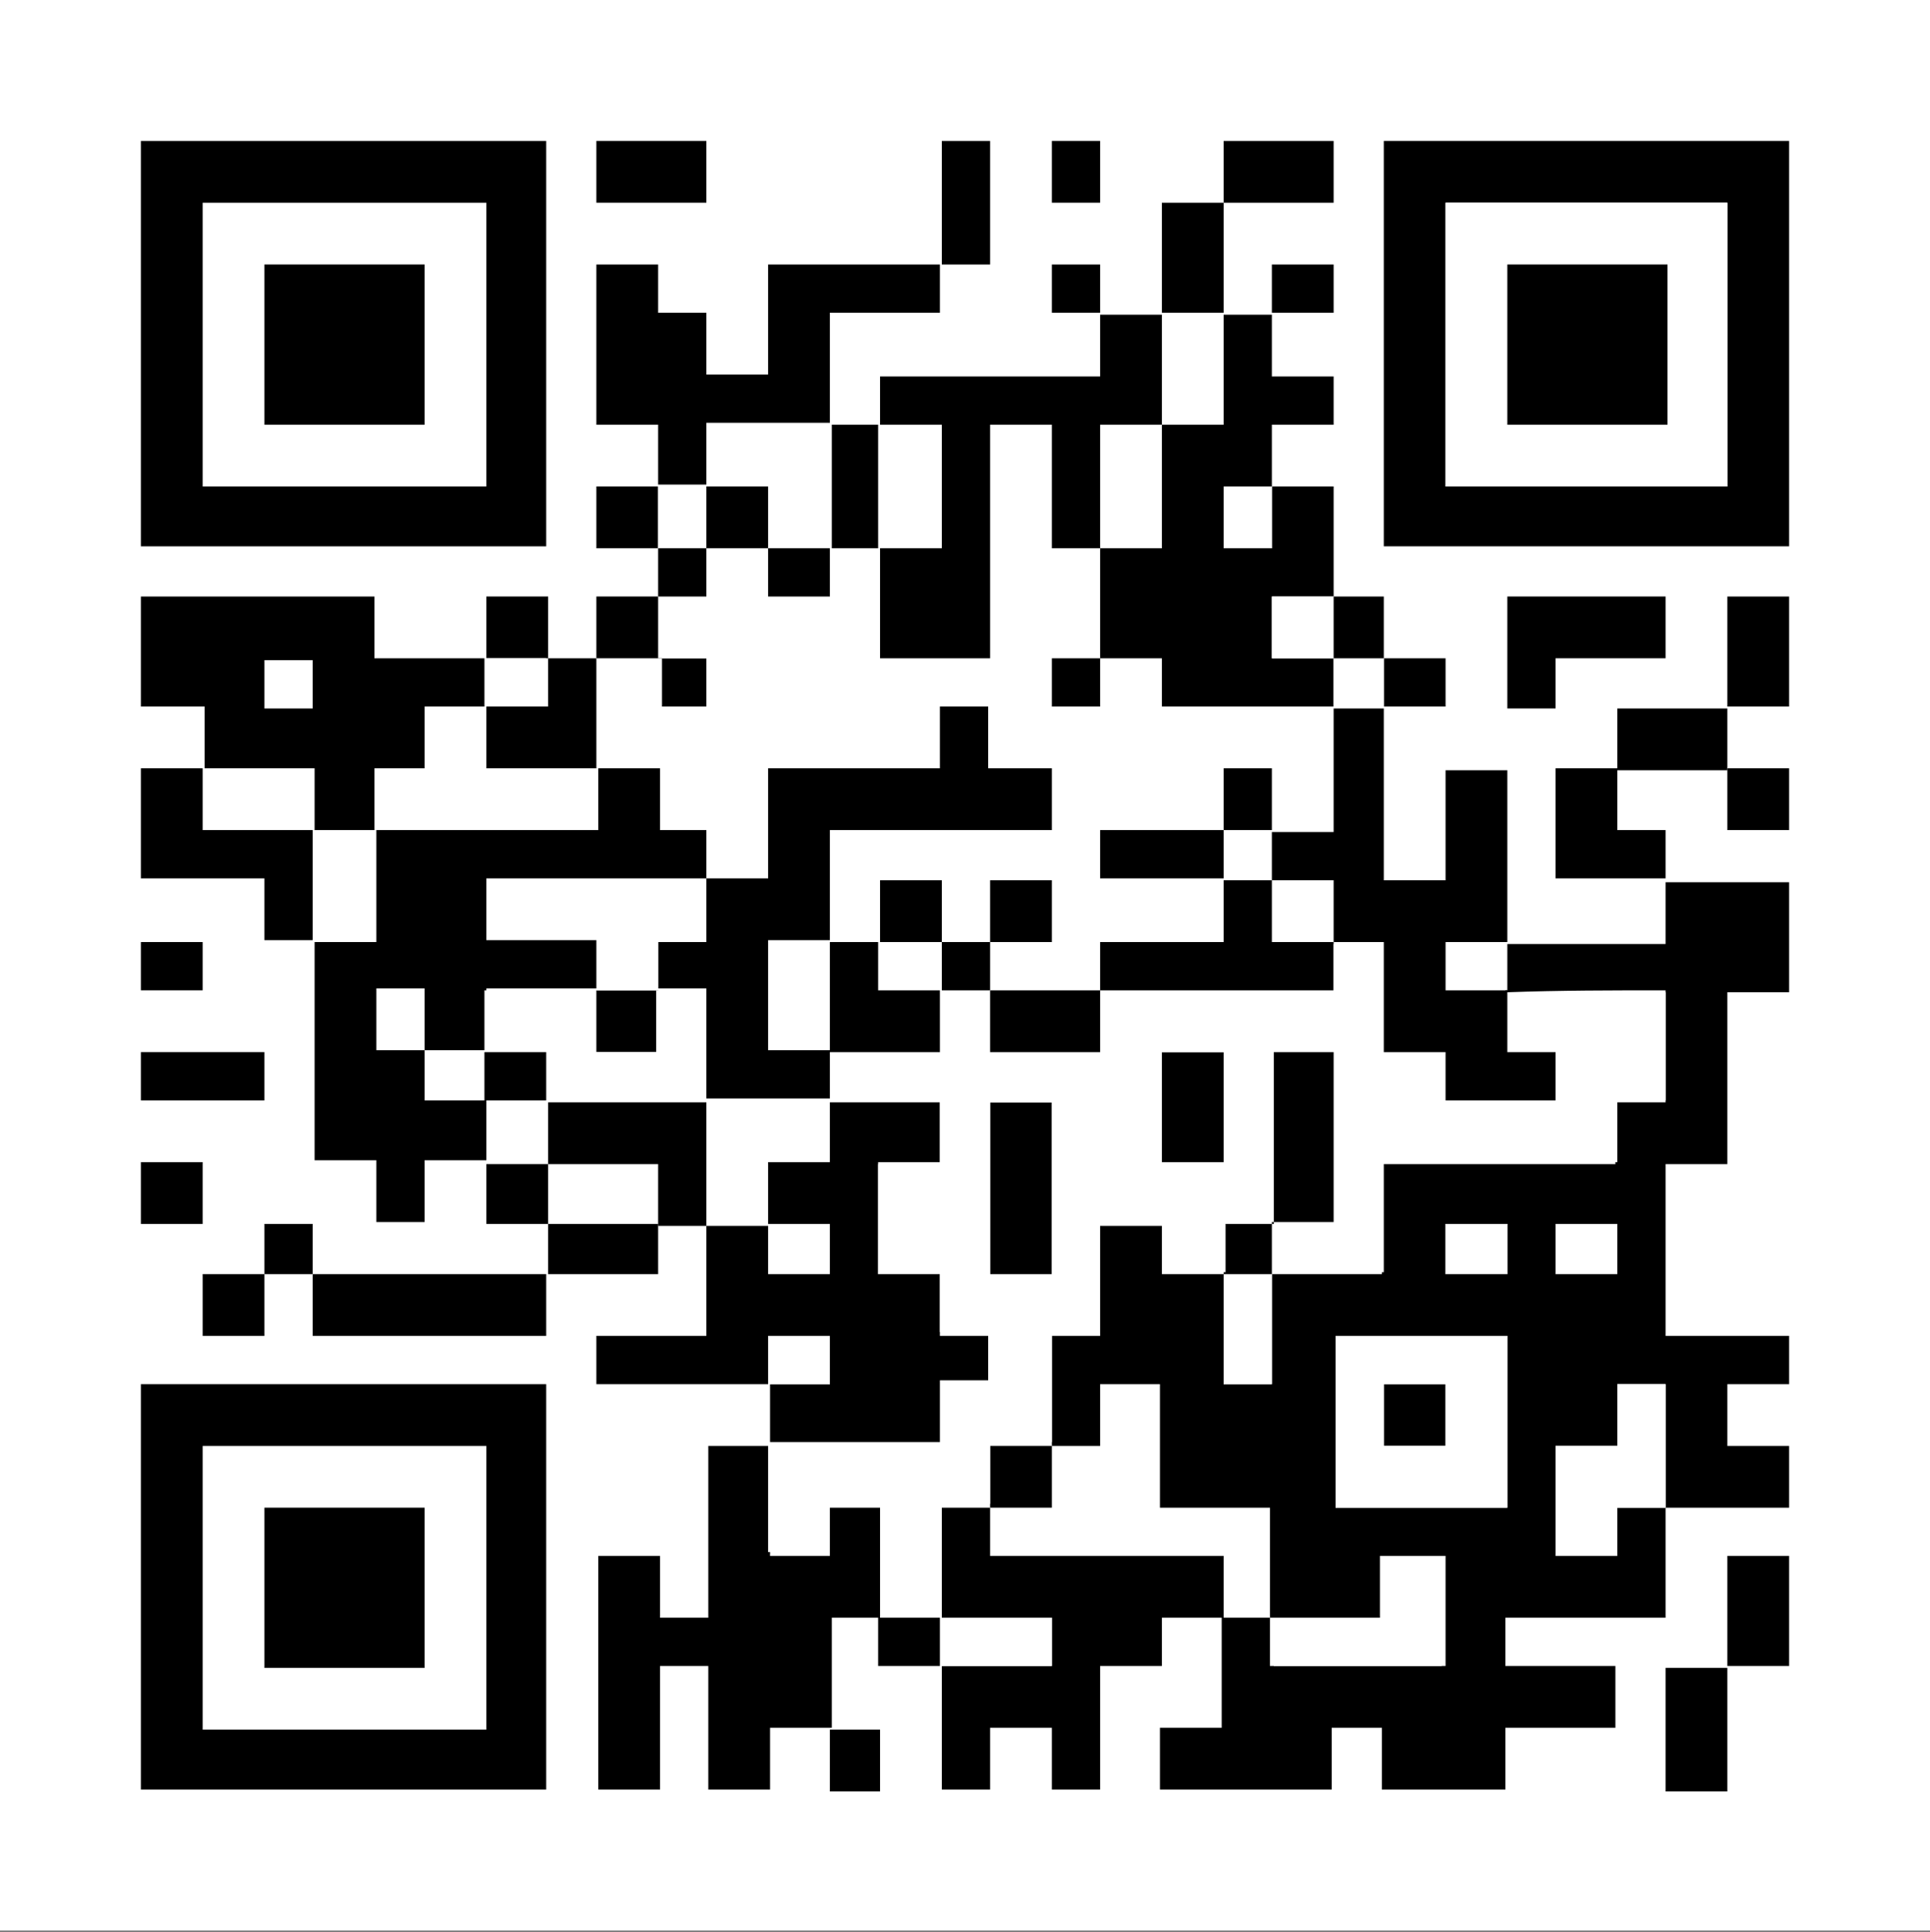
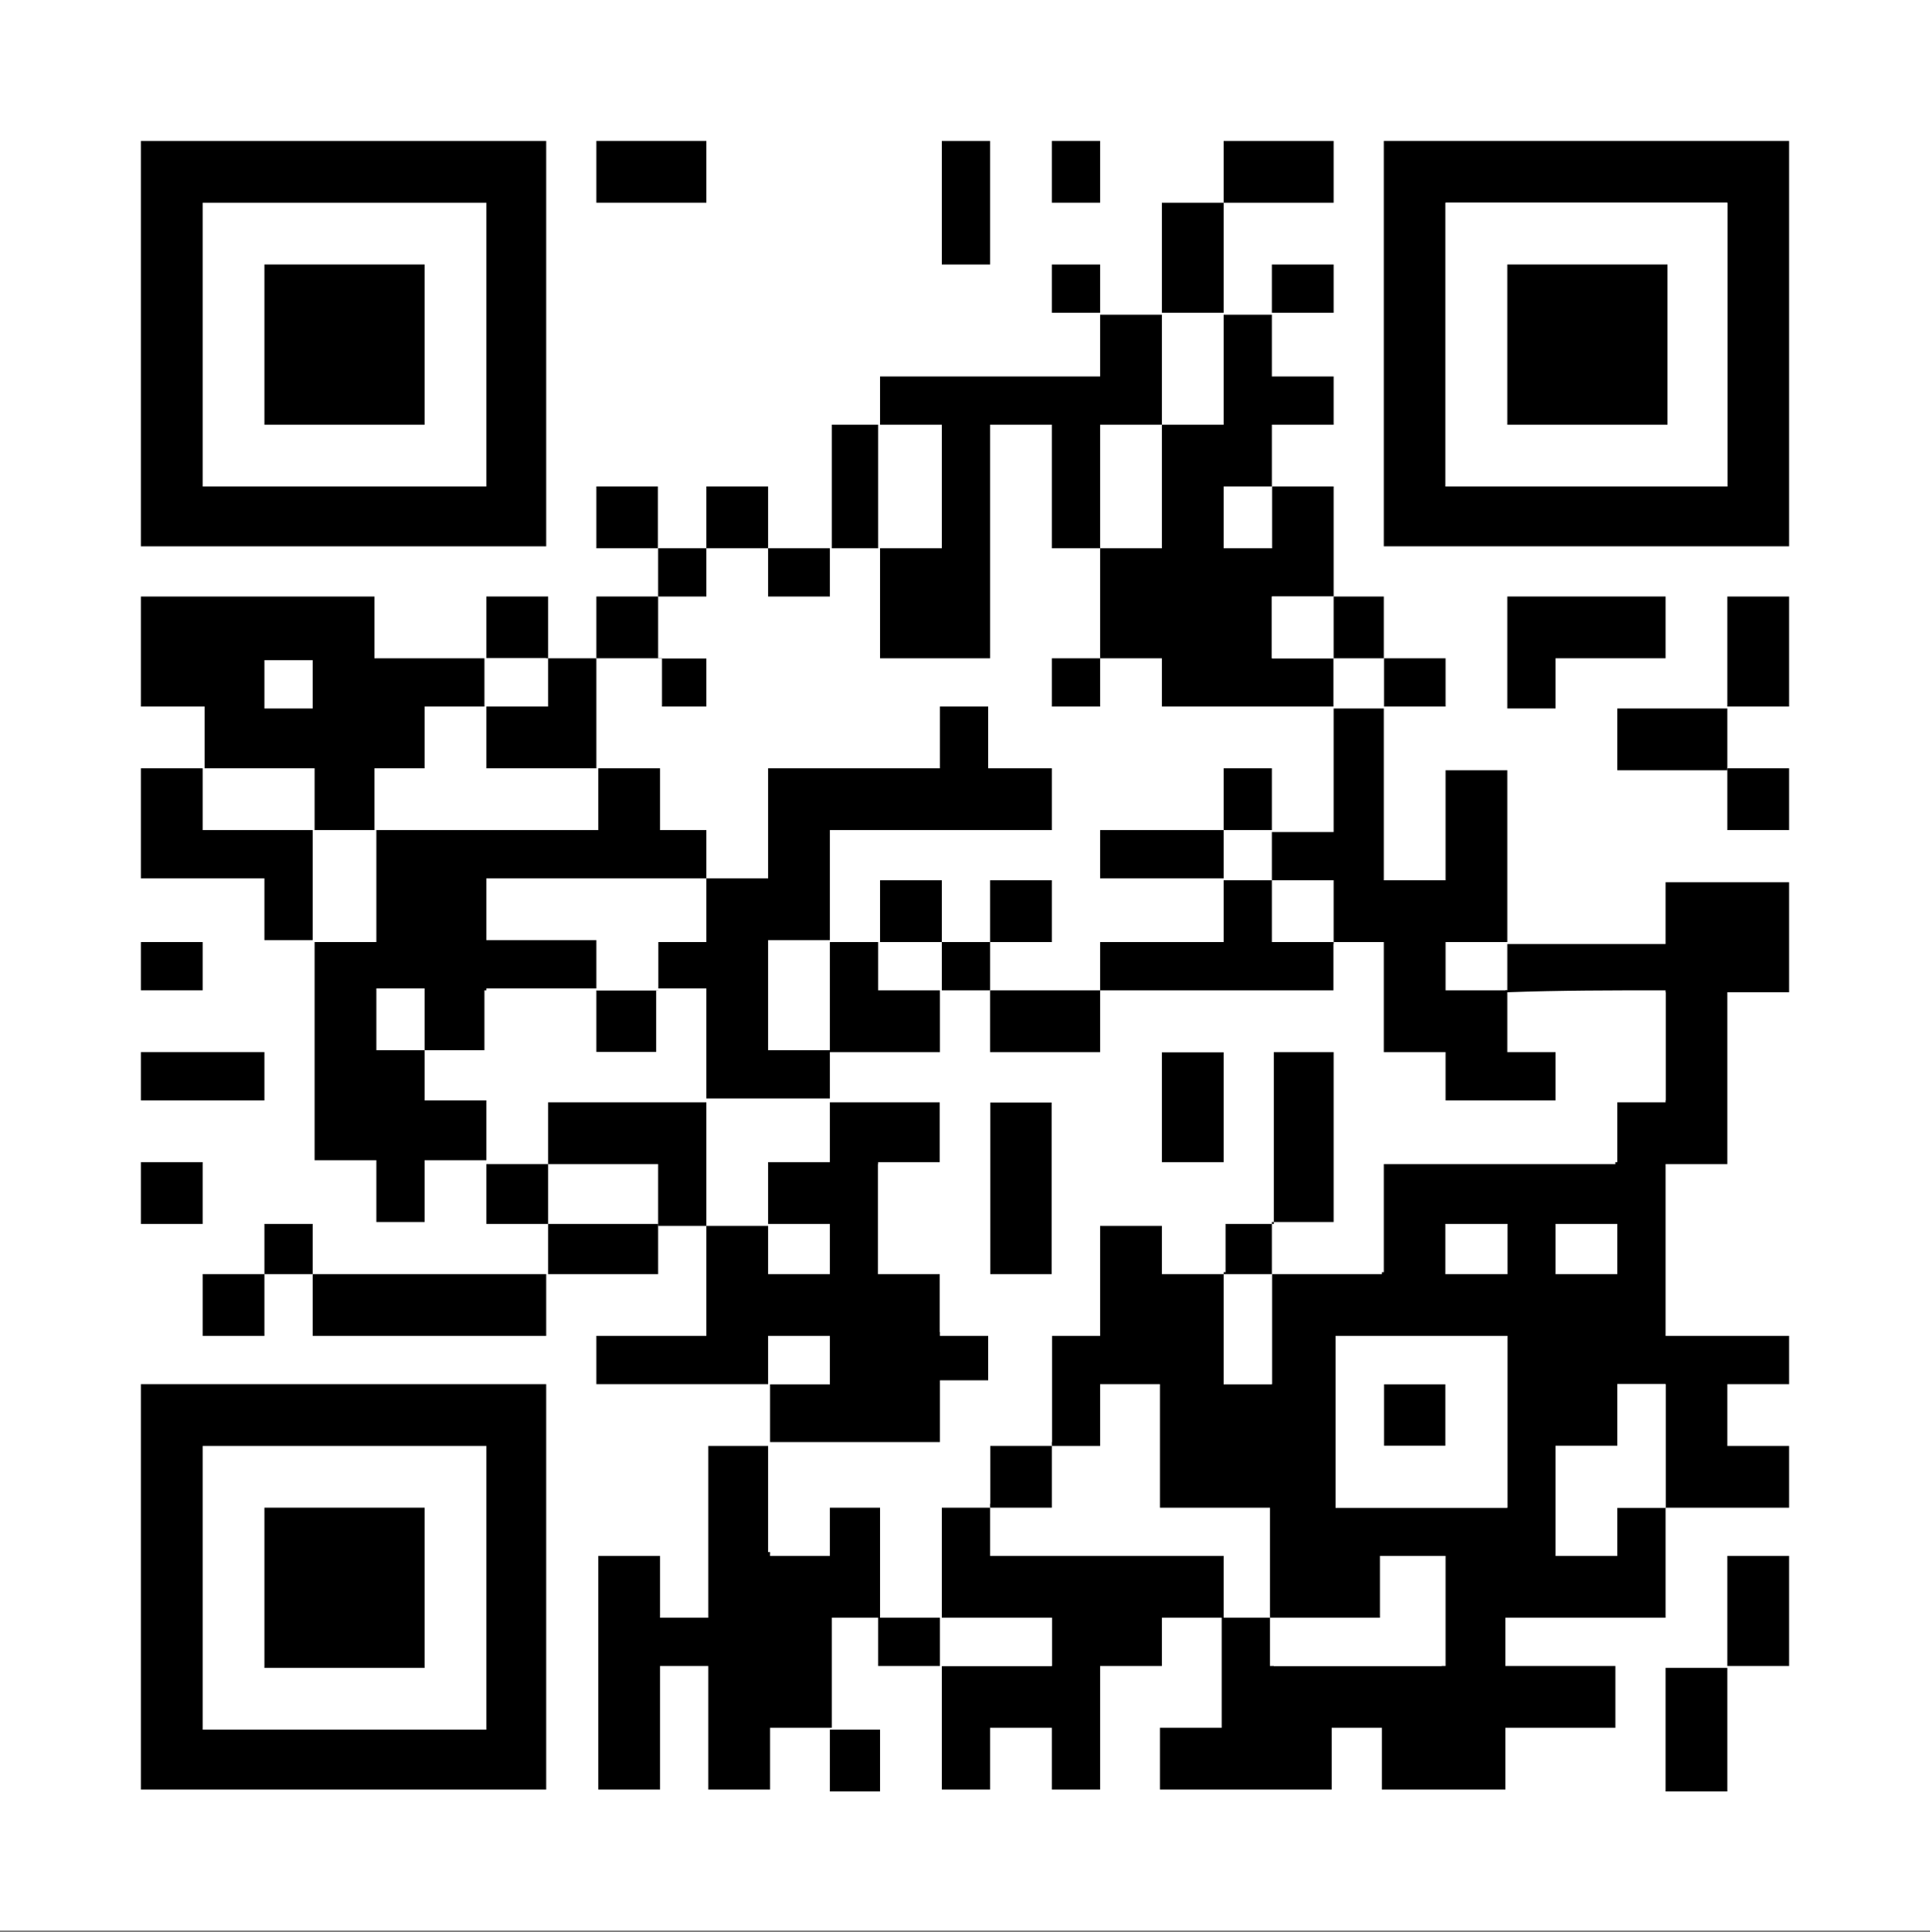
<svg xmlns="http://www.w3.org/2000/svg" version="1.1" id="" x="0px" y="0px" width="100px" height="100.1px" viewBox="0 0 100 100.1" style="enable-background:new 0 0 100 100.1;" xml:space="preserve">
  <rect x="0" y="0" width="100" height="100.1" fill="#808080" stroke="none" />
  <rect x="0" y="0" style="fill:#FFFFFF;" width="100" height="100" />
  <g>
    <rect x="25.2" y="30.9" width="3.2" height="3.2" />
    <path style="fill:#FFFFFF;" d="M65.9,78.1v5.7c-0.8,0-1.7,0-2.5,0v-3.2H51.3v-2.5h3.2v-3.2H57v-3.2h3.2v6.4L65.9,78.1L65.9,78.1z" />
    <path d="M36.6,34.1v2.5h-2.5v-2.5C34.9,34.1,36.6,34.1,36.6,34.1z" />
    <path style="fill:#FFFFFF;" d="M69.1,36.7V43h-3.2v-3.2h-2.5V43H57v2.5h6.4v3.2H57v2.5c-1.9,0-3.8,0-5.7,0c0-0.8,0-1.7,0-2.5h3.2v-3.2   h-3.2c0,0,0,2.8,0,3.2c-0.8,0-1.7,0-2.5,0v-3.2h-3.2v3.2c-0.8,0-1.7,0-2.5,0c0-1.9,0-5.7,0-5.7h11.5v-3.2h-3.2v-3.2h-2.5v3.2   h-8.9v5.7h-3.2V43h-2.5v-3.2h-3.2c0-1.9,0-3.8,0-5.7h3.2v2.5h2.5v-2.5c0,0-1.7,0-2.5,0v-3.2c0.8,0,1.7,0,2.5,0c0-0.8,0-1.7,0-2.5   h3.2c0,0,0,1.7,0,2.5c0.6,0,3.2,0,3.2,0v-2.5c0.8,0,1.7,0,2.5,0c0,1.9,0,5.7,0,5.7h5.7V22h3.2v6.4H57c0,1.9,0,3.8,0,5.7   c-0.8,0-1.7,0-2.5,0c0,0.8,0,1.7,0,2.5c0.8,0,1.7,0,2.5,0c0-0.8,0-1.7,0-2.5h3.2v2.5L69.1,36.7L69.1,36.7z" />
    <path d="M51.3,48.8c0,0.8,0,1.7,0,2.5c-0.8,0-1.7,0-2.5,0c0-0.8,0-1.7,0-2.5C49.6,48.8,50.4,48.8,51.3,48.8z" />
    <rect x="71.7" y="71.7" width="3.2" height="3.2" />
    <path style="fill:#FFFFFF;" d="M34.1,60.2v3.2c-1.9,0-3.8,0-5.7,0v-3.2H34.1z" />
    <rect x="60.2" y="54.5" width="3.2" height="5.7" />
    <path d="M45.6,22c0,2.1,0,4.3,0,6.4c-0.8,0-1.7,0-2.5,0c0-2.1,0-4.3,0-6.4C43.9,22,44.7,22,45.6,22z" />
    <path style="fill:#FFFFFF;" d="M16.2,39.8V43c-1.9,0-3.8,0-5.7,0c0-1.1,0-2.1,0-3.2H16.2z" />
    <path d="M74.9,34.1v2.5h-3.2c0-0.8,0-1.7,0-2.5H74.9z" />
    <path style="fill:#FFFFFF;" d="M25.2,10.5v14.7H10.5V10.5C10.5,10.5,24.7,10.5,25.2,10.5z M22,22v-8.3h-8.3V22H22z" />
    <path style="fill:#FFFFFF;" d="M43,48.8c0,1.9,0,3.8,0,5.7h-3.2v-5.7H43z" />
    <path d="M92.7,39.8V43h-3.2v-3.2C90,39.8,92.7,39.8,92.7,39.8z" />
    <rect x="25.2" y="60.2" width="3.2" height="3.2" />
    <rect x="25.2" y="57.1" style="fill:#FFFFFF;" width="3.2" height="3.2" />
    <path d="M63.4,10.5c0,1.9,0,3.8,0,5.7c-0.4,0-2.5,0-3.2,0v-5.7H63.4z" />
    <rect x="51.3" y="57.1" width="3.2" height="8.9" />
    <path style="fill:#FFFFFF;" d="M28.3,34.1v2.5h-3.2c0-0.8,0-1.7,0-2.5H28.3z" />
    <rect x="80.6" y="63.4" style="fill:#FFFFFF;" width="3.2" height="2.6" />
    <path d="M45.6,78.1v5.7c-0.8,0-1.7,0-2.5,0c0,1.9,0,3.8,0,5.7h-3.2v3.2h-3.2v-6.4h-2.5v6.4h-3.2V80.6h3.2v3.2h2.5v-8.9h3.2v5.7   H43v-2.5H45.6z" />
    <rect x="30.9" y="51.3" width="3.2" height="3.2" />
    <path style="fill:#FFFFFF;" d="M22,51.3v3.2c-0.8,0-2.5,0-2.5,0v-3.2H22z" />
    <rect x="7.3" y="48.8" width="3.2" height="2.5" />
    <polygon style="fill:#FFFFFF;" points="43,57.1 43,60.2 39.8,60.2 39.8,63.4 36.6,63.4 36.6,57.1    " />
    <path style="fill:#FFFFFF;" d="M16.2,34.1c0,0.8,0,1.7,0,2.5c-0.8,0-1.7,0-2.5,0c0-0.8,0-1.7,0-2.5C14.5,34.1,15.4,34.1,16.2,34.1z" />
    <path d="M57,34.1c0,0.8,0,1.7,0,2.5c-0.8,0-1.7,0-2.5,0c0-0.8,0-1.7,0-2.5C55.3,34.1,56.2,34.1,57,34.1z" />
    <path d="M92.7,30.9v5.7h-3.2c0-1.9,0-5.7,0-5.7H92.7z" />
    <path d="M13.7,66c0,0.4,0,3.2,0,3.2h-3.2V66H13.7z" />
    <rect x="30.9" y="25.2" width="3.2" height="3.2" />
    <rect x="7.3" y="54.5" width="6.4" height="2.5" />
    <path d="M69.1,34.1c0,0.8,0,1.7,0,2.5h-8.9v-2.5H57c0-1.9,0-3.8,0-5.7h3.2V22h3.2v-5.7c0,0,1.7,0,2.5,0c0,0.8,0,3.2,0,3.2h3.2V22   h-3.2c0,0,0,2.5,0,3.2h-2.5v3.2h2.5c0,0,0-2.8,0-3.2h3.2v5.7h-3.2v3.2L69.1,34.1L69.1,34.1z" />
    <path d="M63.4,80.6v3.2h-3.2v2.5H57v6.4h-2.5v-3.2h-3.2v3.2h-2.5v-6.4h5.7v-2.5h-5.7c0-1.9,0-3.8,0-5.7c0.8,0,1.7,0,2.5,0v2.5   L63.4,80.6L63.4,80.6z" />
    <path d="M92.7,80.6v5.7h-3.2c0-1.9,0-5.7,0-5.7H92.7z" />
    <path d="M92.7,74.9v3.2h-6.4v-6.4h-2.5v3.2h-3.2v5.7h3.2v-2.5c0,0,2.1,0,2.5,0v5.7h-8.3v2.5h5.7v3.2h-5.7v3.2h-6.4v-3.2h-2.6v3.2   h-8.9v-3.2h3.2c0,0,0-3.8,0-5.7c0.8,0,1.7,0,2.5,0c0,0.8,0,2.5,0,2.5h8.9v-5.7h-3.2v3.2c0,0-3.8,0-5.7,0v-5.7h-5.7v-6.4H57v3.2   h-2.5v-5.7H57v-5.7h3.2V66h3.2v5.7h2.5V66c1.9,0,3.8,0,5.7,0c0-1.9,0-3.8,0-5.7c4,0,12.1,0,12.1,0v-3.2h2.6c0,0,0-3.8,0-5.7   c-2.8,0-5.5,0-8.3,0c0-0.8,0-1.7,0-2.5h8.3v-3.2h6.4v5.7h-3.2v8.9h-3.2v8.9h6.4v2.5h-3.2v3.2L92.7,74.9L92.7,74.9z M83.8,66v-2.6   h-3.2V66H83.8z M78.1,78.1v-8.9h-8.9v8.9H78.1z M78.1,66v-2.6h-3.2V66H78.1z" />
    <rect x="7.3" y="60.2" width="3.2" height="3.2" />
    <rect x="30.9" y="30.9" width="3.2" height="3.2" />
    <path d="M16.2,43c0,1.9,0,3.8,0,5.7h-2.5v-3.2H7.3v-5.7h3.2c0,1.1,0,2.1,0,3.2C12.4,43,14.3,43,16.2,43z" />
    <path style="fill:#FFFFFF;" d="M25.2,74.9v14.7H10.5c0,0,0-14,0-14.7C12,74.9,25.2,74.9,25.2,74.9z M22,86.4v-8.3h-8.3v8.3H22z" />
    <rect x="13.7" y="78.1" width="8.3" height="8.3" />
    <path d="M34.1,63.4V66h-5.7c0-0.8,0-1.7,0-2.6C30.3,63.4,32.2,63.4,34.1,63.4z" />
    <path d="M54.5,39.8V43H43c0,0,0,3.8,0,5.7h-3.2v5.7H43c0,0.8,0,1.7,0,2.5h-6.4c0-1.9,0-3.8,0-5.7c-0.8,0-1.7,0-2.5,0v-2.5h2.5   v-3.2h3.2v-5.7h8.9v-3.2h2.5v3.2H54.5z" />
    <path d="M28.3,71.7v21h-21v-21H28.3z M25.2,89.6V74.9c0,0-13.2,0-14.7,0c0,0.6,0,14.7,0,14.7L25.2,89.6L25.2,89.6z" />
    <path d="M69.1,7.3v3.2h-5.7c0-0.4,0-3.2,0-3.2H69.1z" />
    <rect x="65.9" y="45.6" style="fill:#FFFFFF;" width="3.2" height="3.2" />
    <path d="M65.9,63.4c0,0.8,0,1.7,0,2.6c-0.8,0-1.7,0-2.5,0c0-0.8,0-1.7,0-2.6C64.2,63.4,65.1,63.4,65.9,63.4z" />
    <path d="M89.5,36.7v3.2c-1.9,0-3.8,0-5.7,0v-3.2H89.5z" />
    <path d="M89.5,86.4c0,0.2,0,6.4,0,6.4h-3.2v-6.4H89.5z" />
    <path style="fill:#FFFFFF;" d="M86.3,71.7v6.4c-0.4,0-2.5,0-2.5,0v2.5h-3.2v-5.7h3.2v-3.2H86.3z" />
    <polygon style="fill:#FFFFFF;" points="36.6,45.6 36.6,48.8 34.1,48.8 34.1,51.3 30.9,51.3 30.9,48.8 25.2,48.8 25.2,45.6    " />
    <path d="M69.1,13.7v2.5h-3.2c0-0.8,0-2.5,0-2.5H69.1z" />
    <path d="M92.7,7.3v21h-21v-21H92.7z M89.5,25.2V10.5H74.9v14.7H89.5z" />
    <path d="M30.9,34.1c0,1.9,0,3.8,0,5.7c-1.9,0-3.8,0-5.7,0c0-1.1,0-2.1,0-3.2h3.2v-2.5C29.2,34.1,30,34.1,30.9,34.1z" />
    <path d="M69.1,54.5v8.9h-3.2c0-0.6,0-8.9,0-8.9H69.1z" />
    <rect x="30.9" y="7.3" width="5.7" height="3.2" />
    <path d="M22,36.7v3.2h-2.5V43h-3.2v-3.2h-5.7v-3.2H7.3v-5.7h12.1v3.2h5.7c0,0.8,0,1.7,0,2.5L22,36.7L22,36.7z M16.2,36.7   c0-0.8,0-1.7,0-2.5c-0.8,0-1.7,0-2.5,0c0,0.8,0,1.7,0,2.5C14.5,36.7,15.4,36.7,16.2,36.7z" />
    <polygon points="86.3,30.9 86.3,34.1 80.6,34.1 80.6,36.7 78.1,36.7 78.1,30.9    " />
    <path d="M69.1,48.8v2.5H57v-2.5h6.4v-3.2c0.8,0,1.7,0,2.5,0v3.2H69.1z" />
    <path style="fill:#FFFFFF;" d="M74.9,80.6v5.7h-8.9c0,0,0-1.7,0-2.5c1.9,0,5.7,0,5.7,0v-3.2L74.9,80.6L74.9,80.6z" />
    <path d="M51.3,69.2v2.5h-2.5v3.2h-8.9v-3.2H43v-2.5h-3.2c0,0,0,1.7,0,2.5h-8.9v-2.5h5.7v-5.7h3.2V66H43v-2.6c0,0-2.8,0-3.2,0   v-3.2H43v-3.2h5.7v3.2h-3.2V66h3.2v3.2H51.3z" />
    <rect x="51.3" y="74.9" width="3.2" height="3.2" />
    <path d="M36.6,28.4c0,0.8,0,1.7,0,2.5c-0.8,0-1.7,0-2.5,0c0-0.8,0-1.7,0-2.5C34.9,28.4,35.8,28.4,36.6,28.4z" />
    <path d="M28.3,7.3v21h-21v-21H28.3z M25.2,25.2V10.5c-0.4,0-14.7,0-14.7,0v14.7H25.2z" />
    <path style="fill:#FFFFFF;" d="M69.1,30.9c0,0.4,0,2.5,0,3.2h-3.2v-3.2H69.1z" />
    <path d="M57,13.7c0,0.8,0,1.7,0,2.5c-0.8,0-1.7,0-2.5,0c0-0.8,0-1.7,0-2.5C55.3,13.7,56.2,13.7,57,13.7z" />
    <rect x="54.5" y="7.3" width="2.5" height="3.2" />
    <path d="M36.6,57.1v6.4c-0.8,0-1.7,0-2.5,0v-3.2h-5.7v-3.2L36.6,57.1L36.6,57.1z" />
    <path style="fill:#FFFFFF;" d="M63.4,16.3V22h-3.2c0-1.9,0-3.8,0-5.7C60.8,16.3,63,16.3,63.4,16.3z" />
    <rect x="74.9" y="63.4" style="fill:#FFFFFF;" width="3.2" height="2.6" />
    <path d="M65.9,39.8V43c-0.8,0-1.7,0-2.5,0v-3.2H65.9z" />
    <path d="M45.6,89.6v3.2H43v-3.2C43.9,89.6,45.6,89.6,45.6,89.6z" />
-     <path d="M86.3,43v2.5h-5.7v-5.7c0,0,2.5,0,3.2,0V43L86.3,43L86.3,43z" />
    <rect x="13.7" y="13.7" width="8.3" height="8.3" />
    <path style="fill:#FFFFFF;" d="M71.7,34.1c0,0.8,0,1.7,0,2.5c-0.8,0-1.7,0-2.6,0c0-0.8,0-1.7,0-2.5C70,34.1,70.8,34.1,71.7,34.1z" />
    <path style="fill:#FFFFFF;" d="M89.5,10.5v14.7H74.9V10.5H89.5z M86.3,22v-8.3h-8.3V22H86.3z" />
    <path style="fill:#FFFFFF;" d="M48.7,48.8c0,0.8,0,1.7,0,2.5h-3.2v-2.5H48.7z" />
    <path d="M16.2,63.4V66c-0.8,0-1.7,0-2.5,0v-2.6H16.2z" />
    <path d="M36.6,43v2.5H25.2v3.2h5.7v2.5h-5.7v3.2H22v-3.2h-2.5v3.2c0,0,1.7,0,2.5,0v2.5h3.2v3.2H22v3.2h-2.5v-3.2h-3.2V48.8h3.2   V43h11.5v-3.2h3.2V43H36.6z" />
    <path style="fill:#FFFFFF;" d="M43,63.4V66h-3.2v-2.6C40.2,63.4,43,63.4,43,63.4z" />
    <path style="fill:#FFFFFF;" d="M78.1,48.8c0,0.8,0,1.7,0,2.5h-3.2v-2.5H78.1z" />
    <path style="fill:#FFFFFF;" d="M36.6,51.3c0,1.9,0,3.8,0,5.7h-8.3c0-0.8,0-2.5,0-2.5h-3.2v-3.2h5.7v3.2h3.2v-3.2   C34.9,51.3,35.8,51.3,36.6,51.3z" />
    <path style="fill:#FFFFFF;" d="M19.4,43v5.7h-3.2c0-1.9,0-3.8,0-5.7H19.4z" />
    <path style="fill:#FFFFFF;" d="M25.2,54.5c0,0.8,0,1.7,0,2.5H22v-2.5H25.2z" />
    <rect x="16.2" y="66" width="12.1" height="3.2" />
    <path d="M54.5,45.6v3.2h-3.2c0-0.4,0-3.2,0-3.2H54.5z" />
    <path style="fill:#FFFFFF;" d="M78.1,69.2v8.9h-8.9v-8.9H78.1z M74.9,74.9v-3.2h-3.2v3.2H74.9z" />
    <path d="M48.7,83.8c0,0.8,0,1.7,0,2.5c-0.4,0-3.2,0-3.2,0v-2.5H48.7z" />
    <path style="fill:#FFFFFF;" d="M54.5,83.8v2.5h-5.7c0-0.8,0-1.7,0-2.5H54.5z" />
-     <path d="M48.7,13.7v2.5H43c0,0,0,3.8,0,5.7h-6.4v3.2c-0.8,0-1.7,0-2.5,0V22c0,0-2.5,0-3.2,0c0-1.3,0-8.3,0-8.3h3.2v2.5h2.5v3.2   h3.2c0-0.8,0-5.7,0-5.7L48.7,13.7L48.7,13.7z" />
    <rect x="36.6" y="25.2" width="3.2" height="3.2" />
    <path style="fill:#FFFFFF;" d="M86.3,51.3c0,1.9,0,5.7,0,5.7h-2.5v3.2c0,0-8.1,0-12.1,0c0,1.9,0,3.8,0,5.7c-1.9,0-3.8,0-5.7,0   c0-0.8,0-1.7,0-2.6h3.2v-8.9h-3.2c0,0,0,8.3,0,8.9c-0.8,0-1.7,0-2.5,0c0,0.8,0,1.7,0,2.6h-3.2v-2.6H57v5.7h-2.5v5.7h-3.2v3.2   c-0.8,0-1.7,0-2.5,0c0,1.9,0,3.8,0,5.7h-3.2v-5.7H43v2.5h-3.2v-5.7h8.9v-3.2h2.5v-2.5h-2.5V66h-3.2v-5.7h3.2v-3.2H43   c0-0.8,0-1.7,0-2.5h5.7v-3.2c0.8,0,1.7,0,2.5,0v3.2H57v-3.2h12.1v-2.5h2.6v5.7h3.2v2.5h5.7v-2.5h-2.5v-3.2   C80.8,51.3,83.6,51.3,86.3,51.3z M63.4,60.2v-5.7h-3.2v5.7H63.4z M54.5,66v-8.9h-3.2V66H54.5z" />
    <path style="fill:#FFFFFF;" d="M60.2,22v6.4H57V22C57,22,59.6,22,60.2,22z" />
    <path style="fill:#FFFFFF;" d="M19.4,43v-3.2H22v-3.2h3.2c0,1.1,0,2.1,0,3.2c1.9,0,3.8,0,5.7,0V43H19.4z" />
    <path style="fill:#FFFFFF;" d="M65.9,66v5.7h-2.5V66C64.2,66,65.1,66,65.9,66z" />
    <path d="M63.4,43c0,0.8,0,1.7,0,2.5H57V43H63.4z" />
    <path style="fill:#FFFFFF;" d="M43,22c0,2.1,0,4.3,0,6.4h-3.2v-3.2h-3.2V22L43,22L43,22z" />
    <rect x="45.6" y="45.6" width="3.2" height="3.2" />
    <path style="fill:#FFFFFF;" d="M65.9,25.2c0,0.4,0,3.2,0,3.2h-2.5v-3.2H65.9z" />
-     <path style="fill:#FFFFFF;" d="M65.9,43c0,0.8,0,1.7,0,2.5c-0.8,0-1.7,0-2.5,0c0-0.8,0-1.7,0-2.5C64.2,43,65.1,43,65.9,43z" />
    <path d="M57,51.3v3.2h-5.7v-3.2C53.2,51.3,55.1,51.3,57,51.3z" />
    <path d="M71.7,30.9v3.2c-0.8,0-1.7,0-2.6,0c0-0.6,0-2.8,0-3.2H71.7z" />
    <path d="M80.6,54.5v2.5h-5.7v-2.5h-3.2v-5.7h-2.6v-3.2h-3.2c0-0.8,0-1.7,0-2.5h3.2v-6.4c0.8,0,1.7,0,2.6,0v8.9h3.2v-5.7h3.2   c0,0,0,5.9,0,8.9h-3.2v2.5h3.2v3.2H80.6z" />
    <rect x="78.1" y="13.7" width="8.3" height="8.3" />
    <path style="fill:#FFFFFF;" d="M48.7,22v6.4h-3.2c0-2.1,0-4.3,0-6.4H48.7z" />
    <path d="M48.7,51.3v3.2H43c0-1.9,0-3.8,0-5.7c0.8,0,1.7,0,2.5,0v2.5H48.7z" />
    <path style="fill:#FFFFFF;" d="M36.6,25.2v3.2c-0.8,0-1.7,0-2.5,0v-3.2C34.9,25.2,35.8,25.2,36.6,25.2z" />
    <path d="M60.2,16.3c0,1.9,0,3.8,0,5.7c-0.6,0-3.2,0-3.2,0v6.4h-2.5V22h-3.2v12.1h-5.7c0,0,0-3.8,0-5.7h3.2V22h-3.2v-2.5H57v-3.2   C57.2,16.3,59.4,16.3,60.2,16.3z" />
    <path style="fill:#FFFFFF;" d="M43,69.2v2.5h-3.2c0-0.8,0-2.5,0-2.5H43z" />
    <path d="M51.3,7.3v6.4h-2.5c0-0.2,0-6.4,0-6.4H51.3z" />
    <path d="M43,28.4v2.5c0,0-2.5,0-3.2,0c0-0.8,0-2.5,0-2.5H43z" />
-     <path d="M28.3,54.5c0,0,0,1.7,0,2.5h-3.2c0-0.8,0-1.7,0-2.5H28.3z" />
  </g>
</svg>